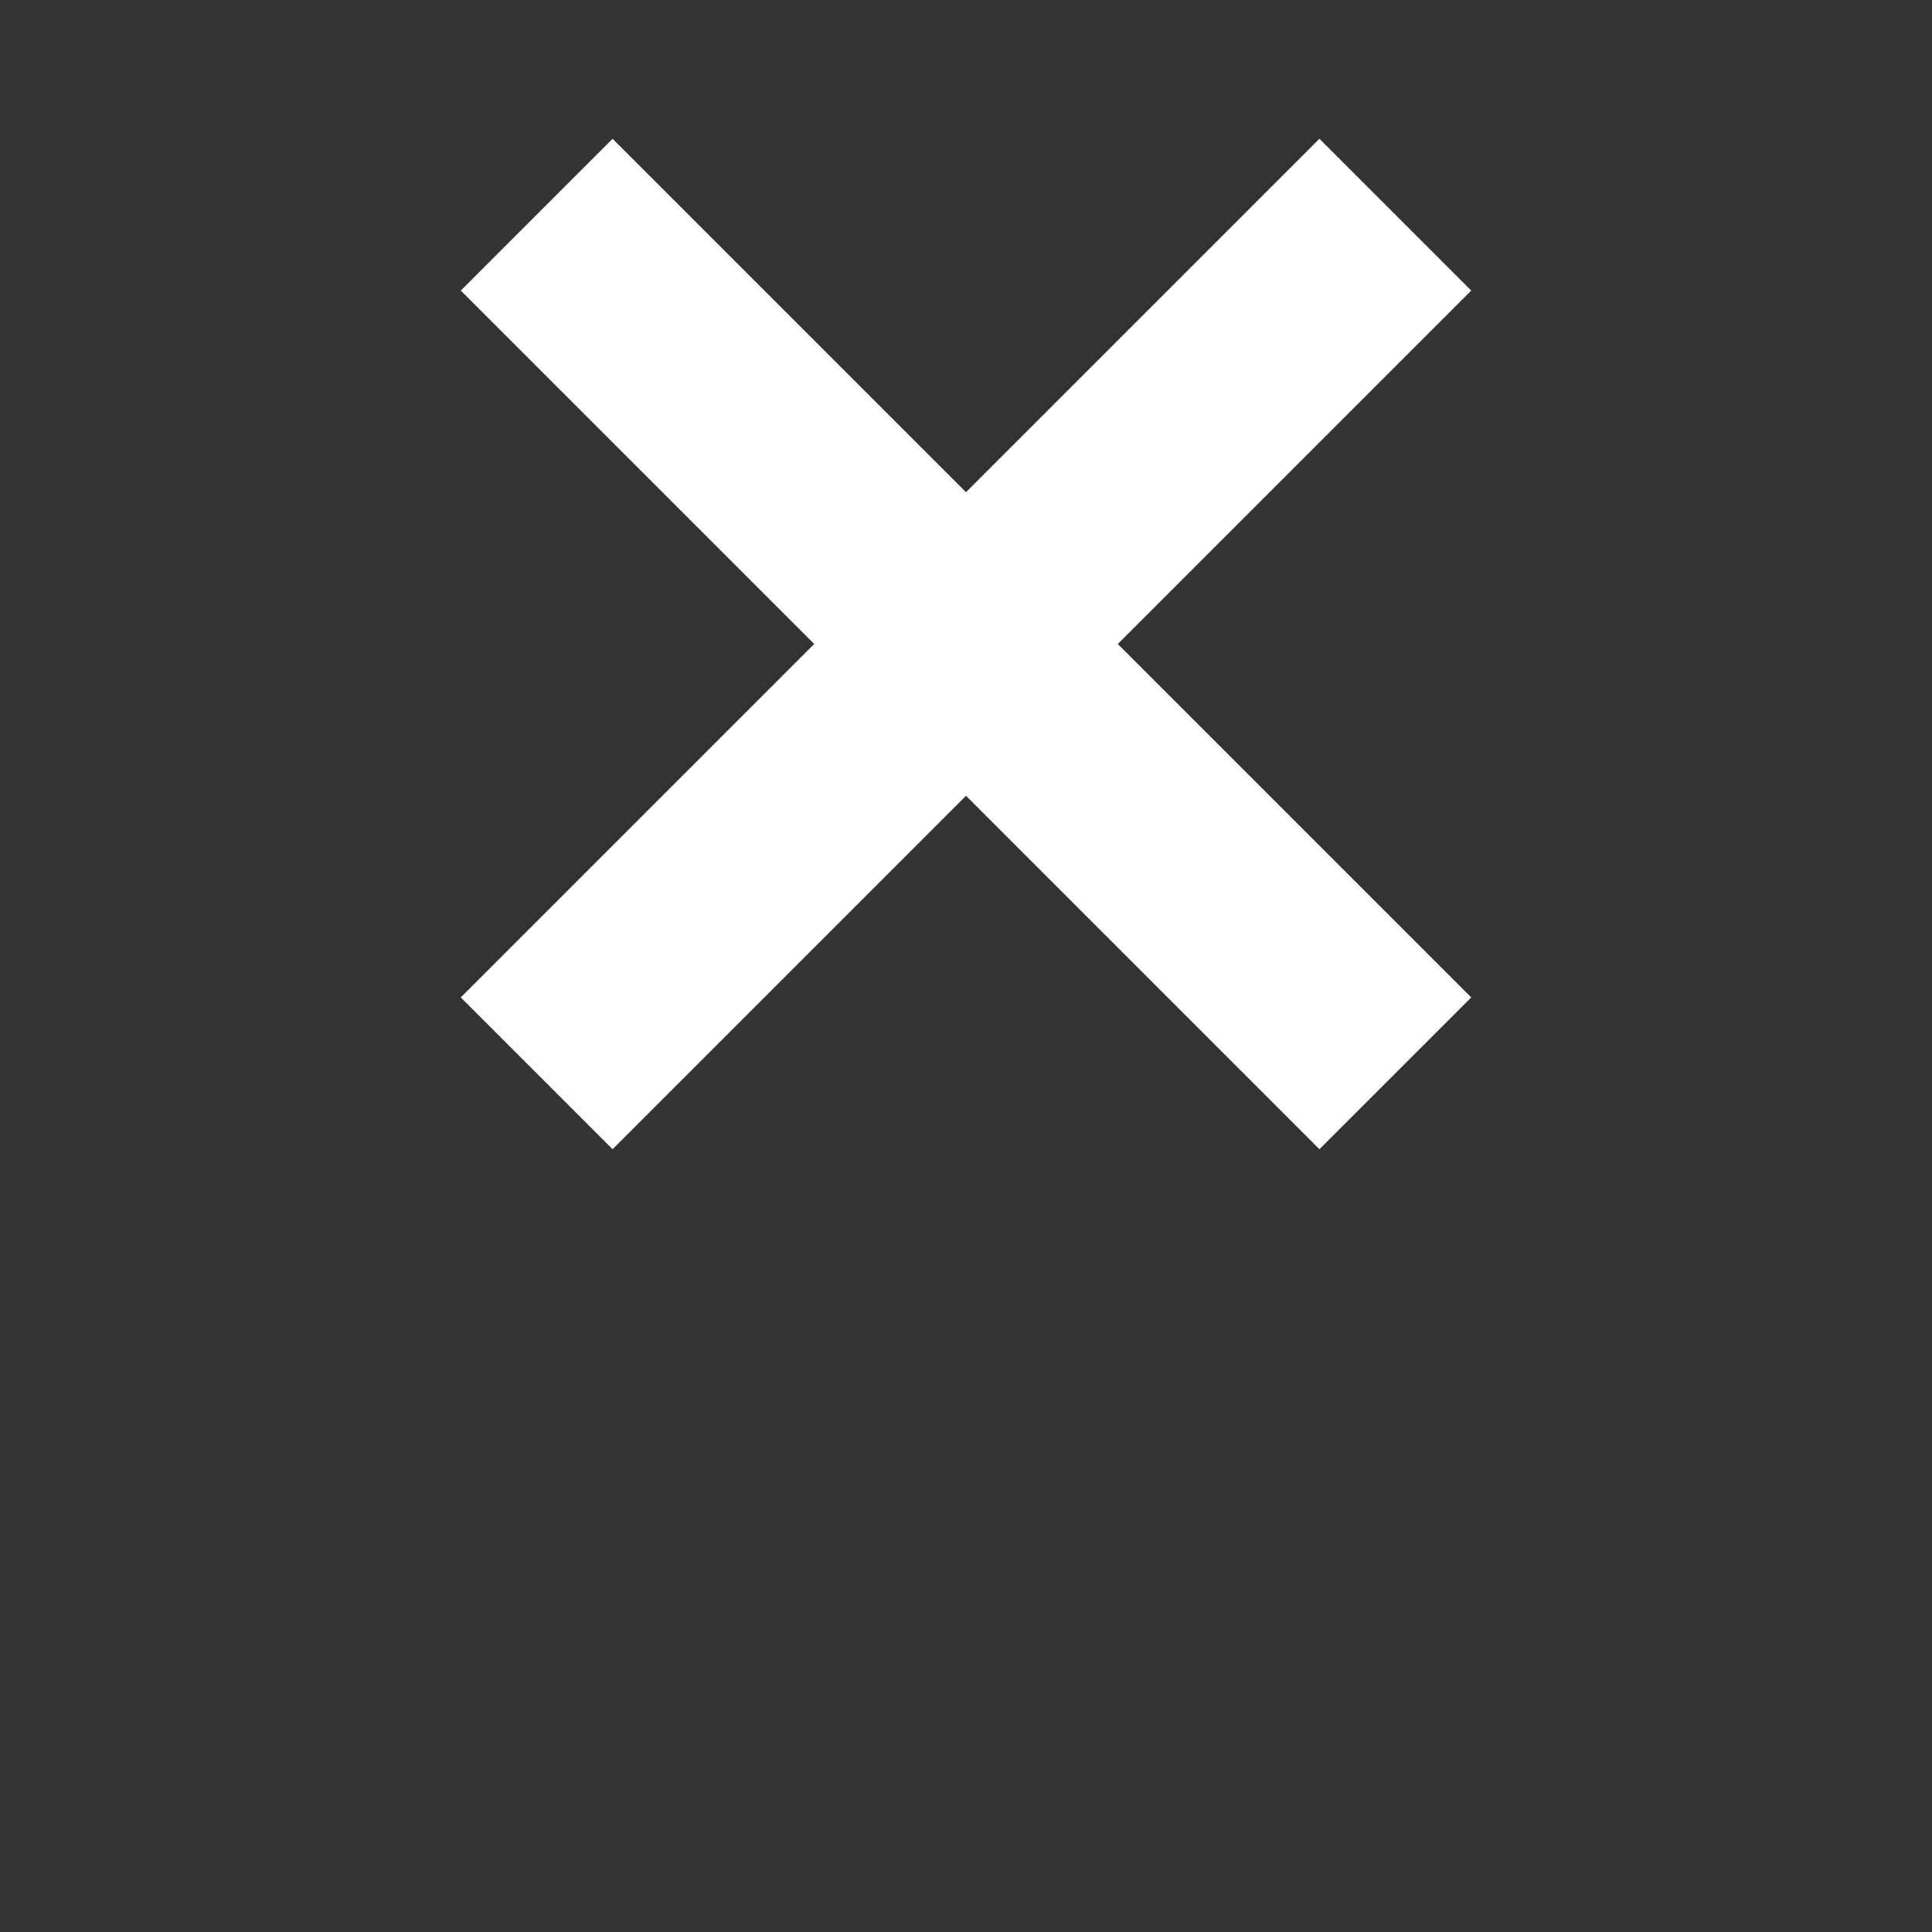
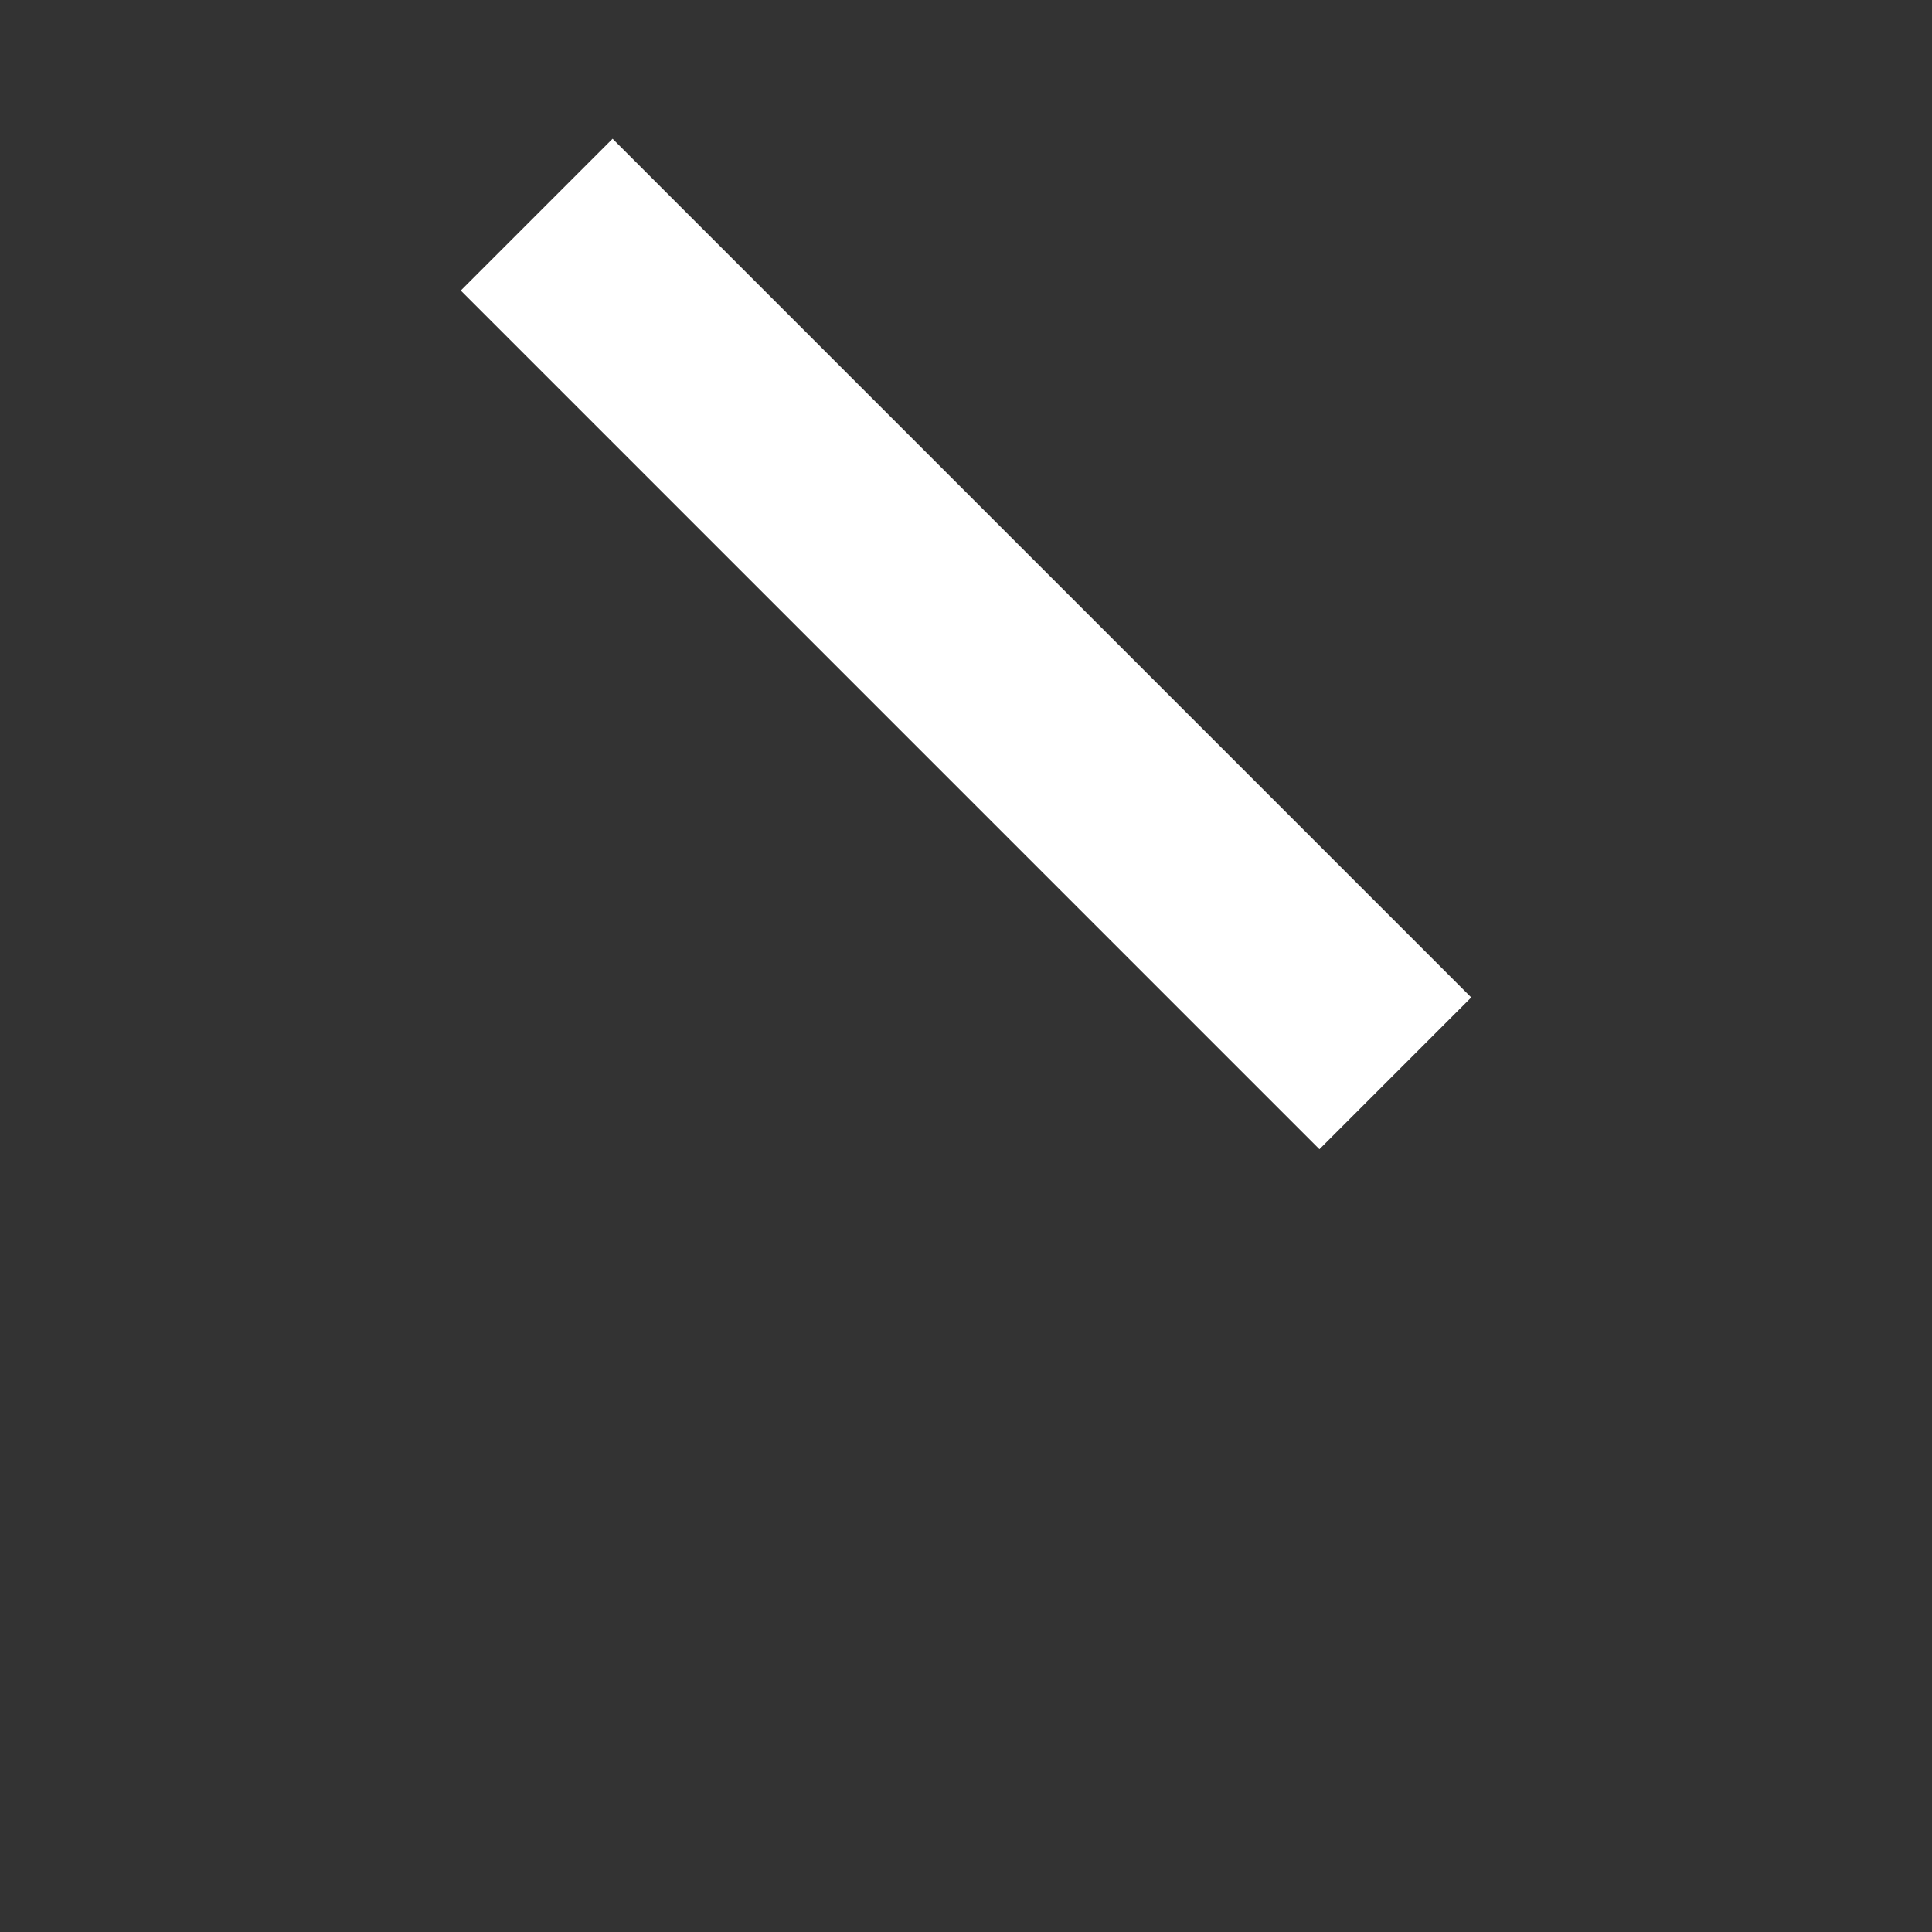
<svg xmlns="http://www.w3.org/2000/svg" viewBox="0 0 90 90">
  <rect x="0" y="0" width="90" height="90" fill="#333333" stroke="none" />
  <g stroke="#fff">
    <line x1="25" y1="10" x2="65" y2="50" stroke-width="10" />
-     <line x1="25" y1="50" x2="65" y2="10" stroke-width="10" />
  </g>
</svg>